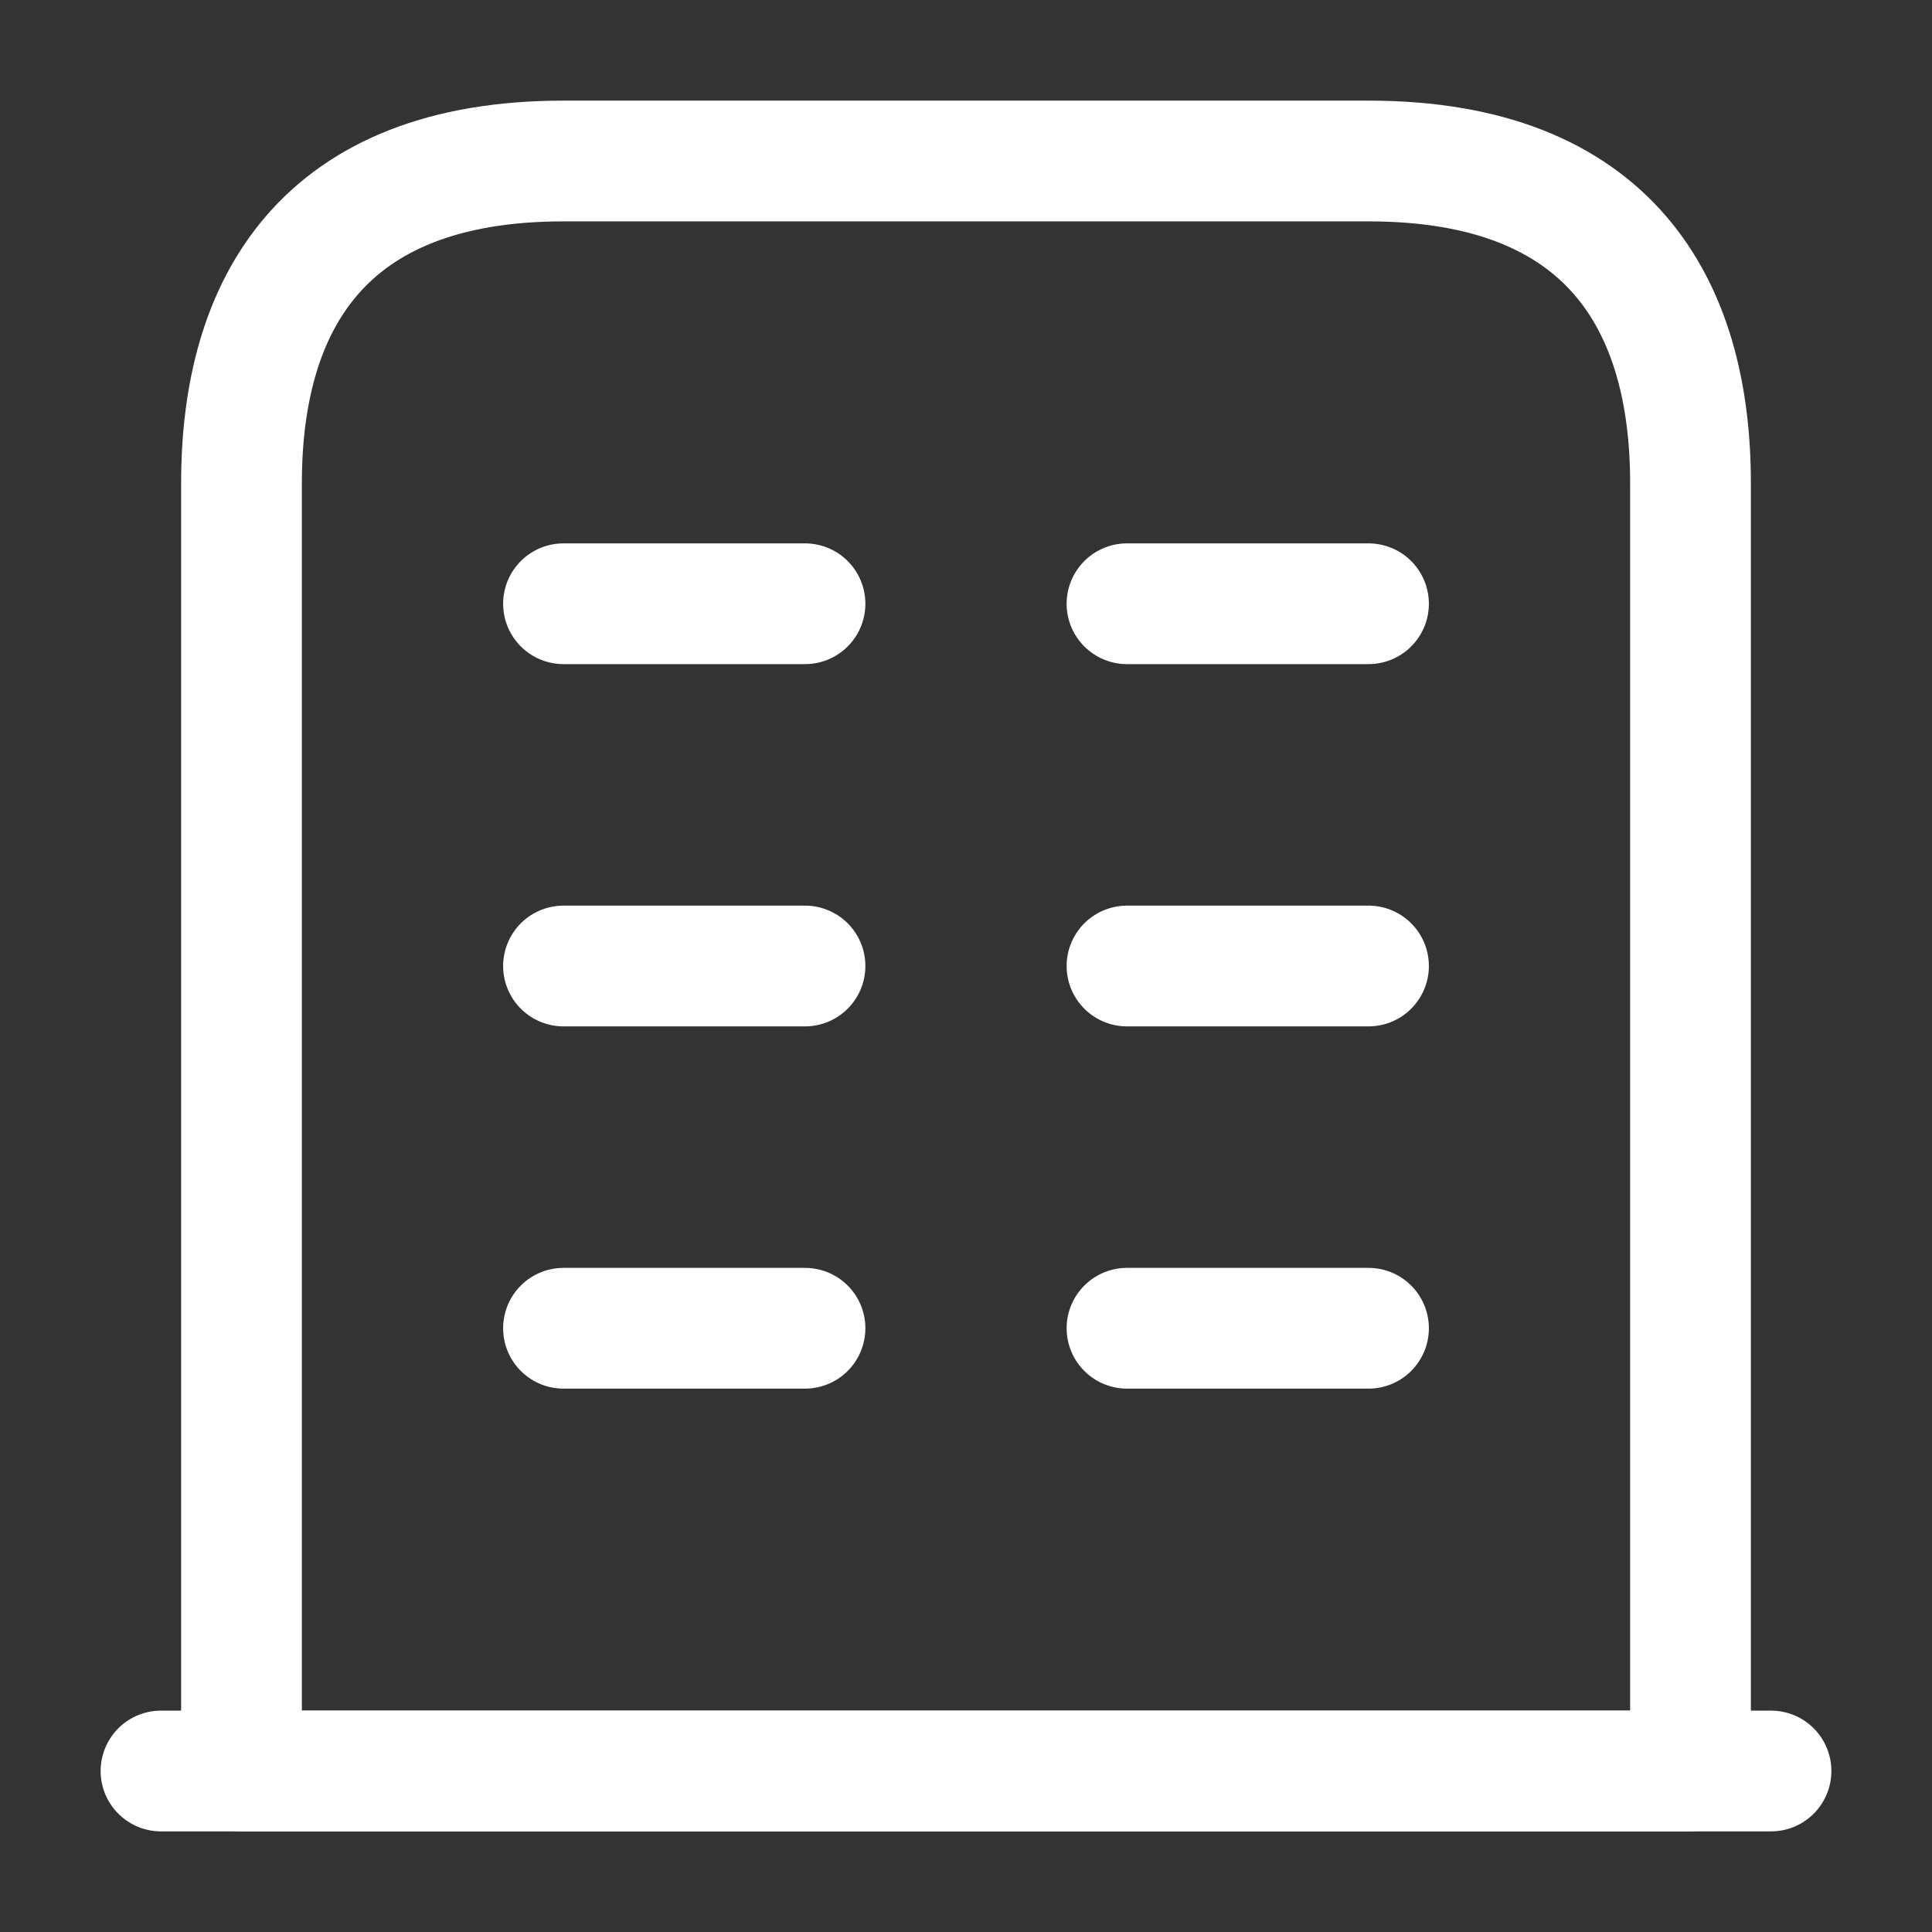
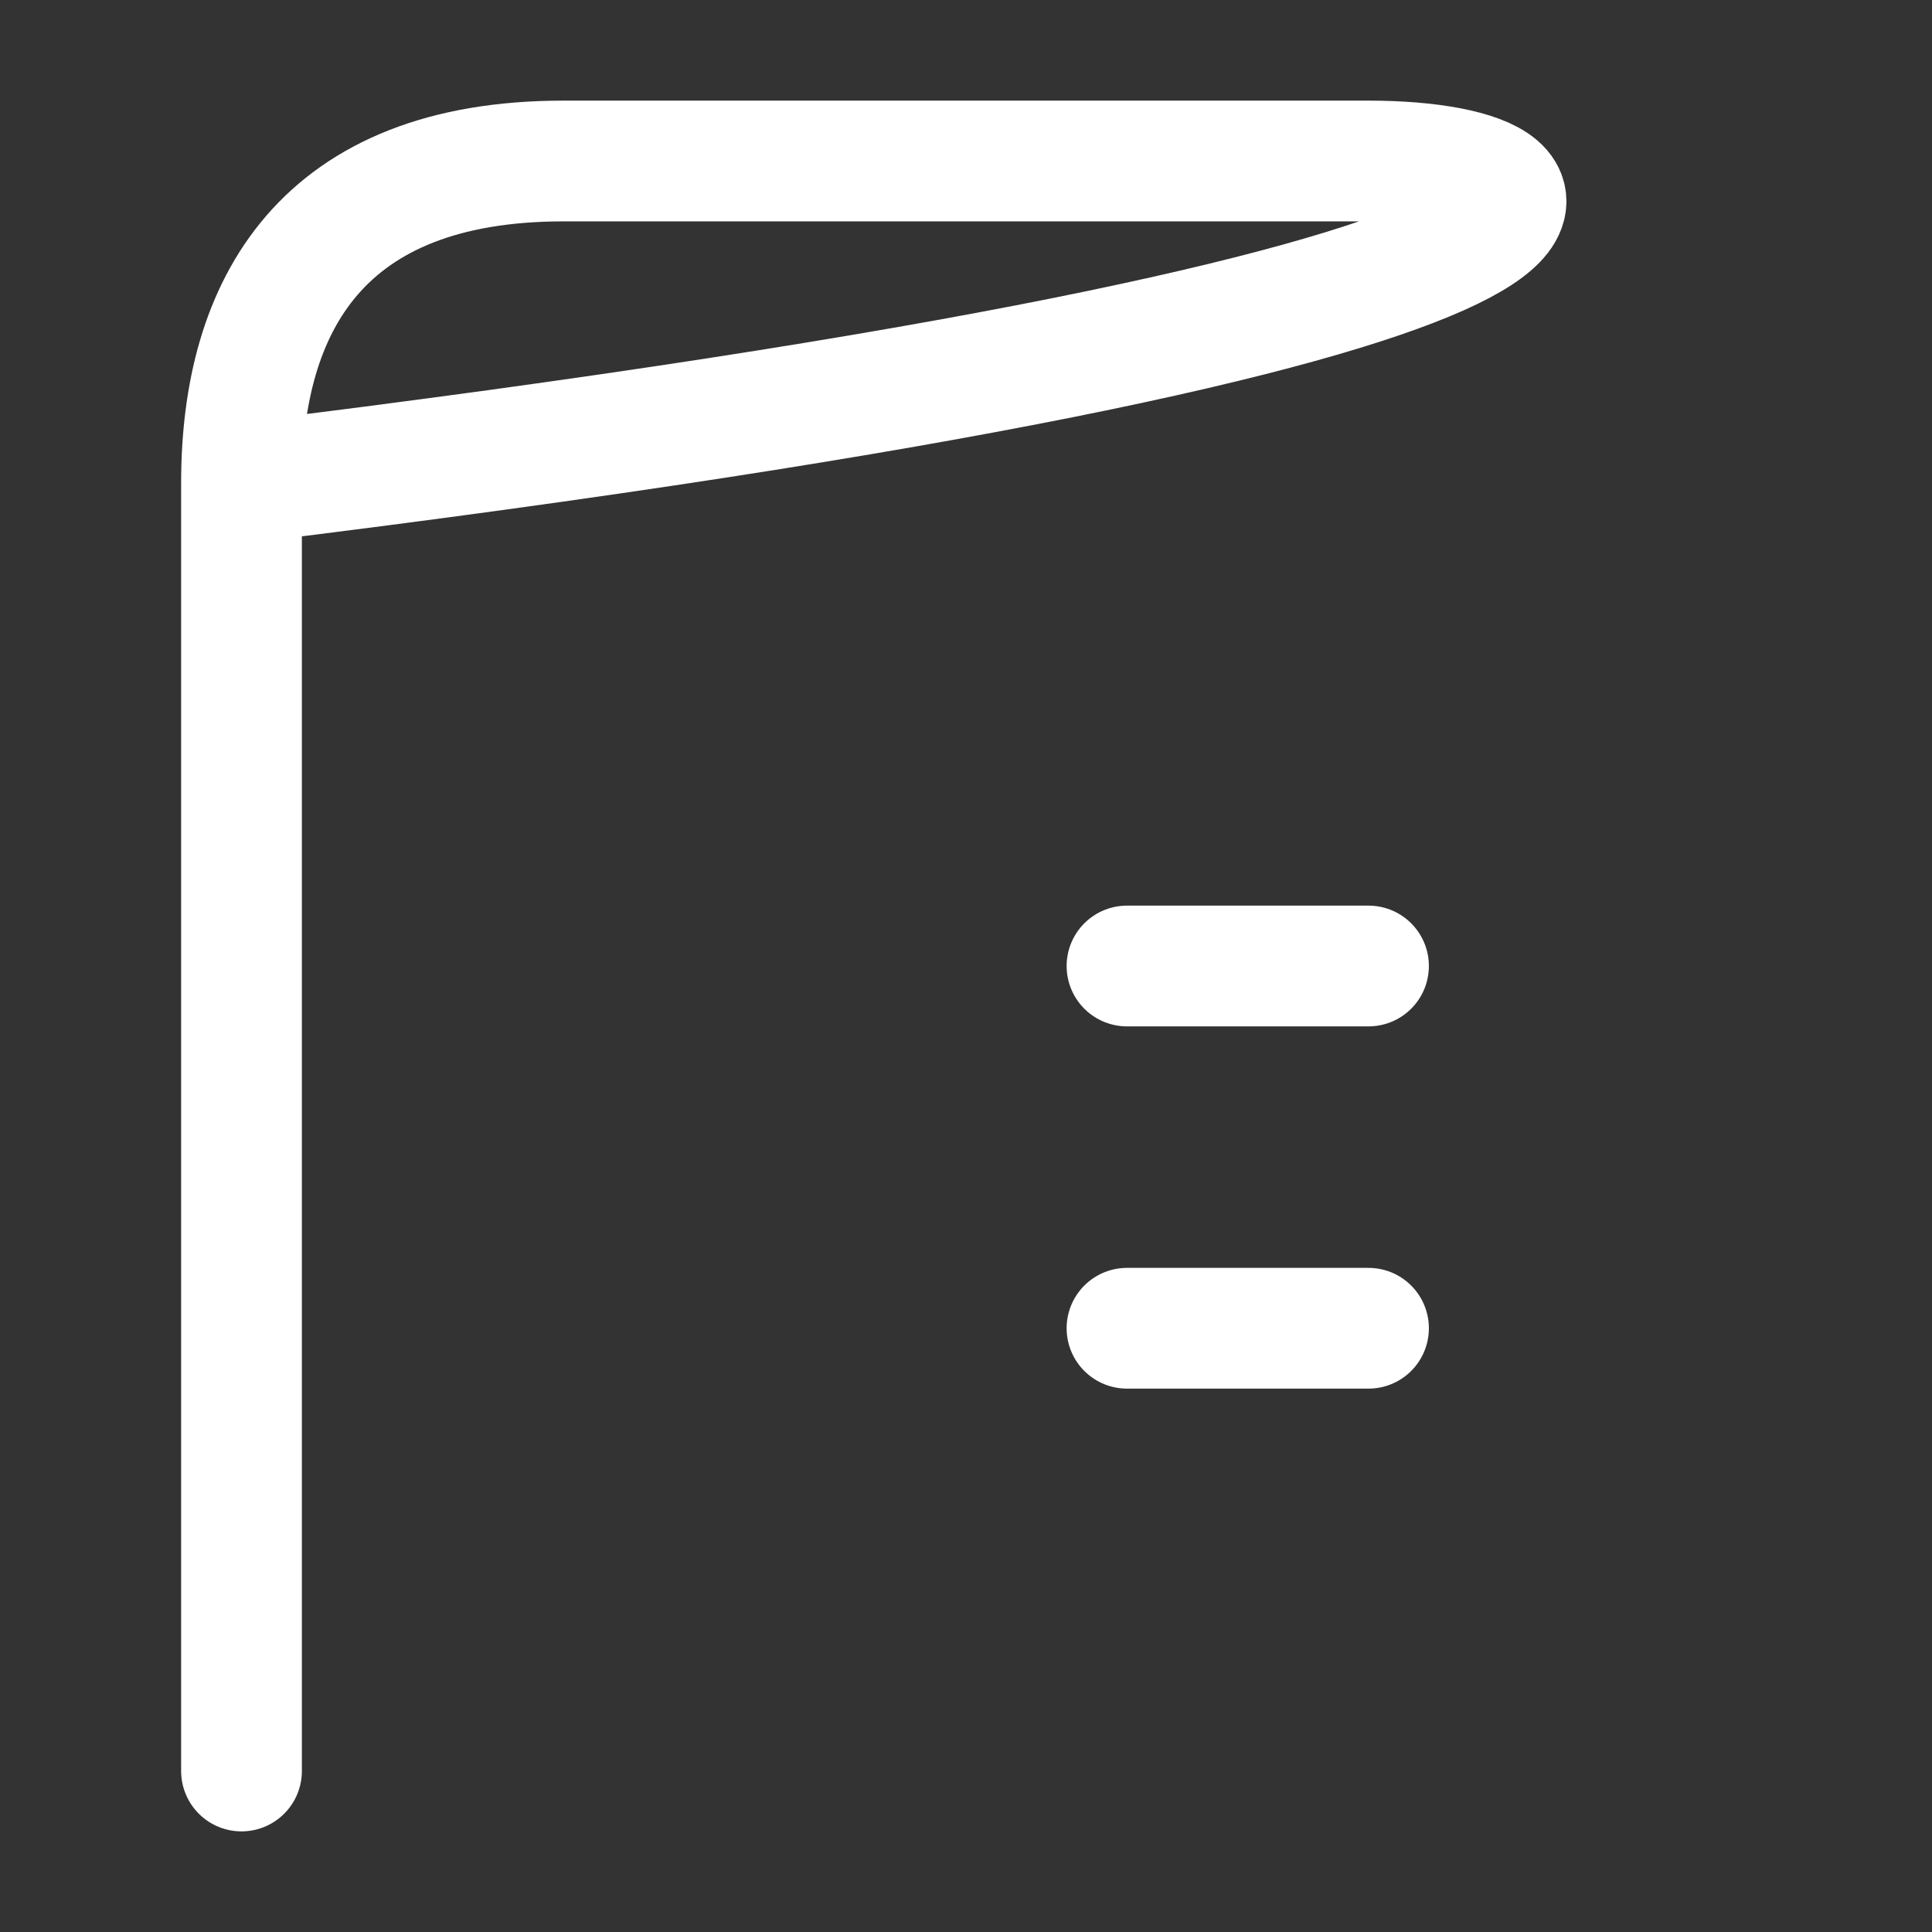
<svg xmlns="http://www.w3.org/2000/svg" width="24" height="24" viewBox="0 0 24 24" fill="none">
  <rect x="0" y="0" width="24" height="24" fill="#333333" stroke="none" />
  <g id="vuesax/linear/buliding">
    <g id="buliding">
-       <path id="Vector" d="M2 22H22" stroke="white" stroke-width="1.5" stroke-miterlimit="10" stroke-linecap="round" stroke-linejoin="round" />
-       <path id="Vector_2" d="M17 2H7C4 2 3 3.79 3 6V22H21V6C21 3.79 20 2 17 2Z" stroke="white" stroke-width="1.5" stroke-miterlimit="10" stroke-linecap="round" stroke-linejoin="round" />
-       <path id="Vector_3" d="M7 16.5H10" stroke="white" stroke-width="1.5" stroke-miterlimit="10" stroke-linecap="round" stroke-linejoin="round" />
+       <path id="Vector_2" d="M17 2H7C4 2 3 3.79 3 6V22V6C21 3.79 20 2 17 2Z" stroke="white" stroke-width="1.5" stroke-miterlimit="10" stroke-linecap="round" stroke-linejoin="round" />
      <path id="Vector_4" d="M14 16.5H17" stroke="white" stroke-width="1.5" stroke-miterlimit="10" stroke-linecap="round" stroke-linejoin="round" />
-       <path id="Vector_5" d="M7 12H10" stroke="white" stroke-width="1.5" stroke-miterlimit="10" stroke-linecap="round" stroke-linejoin="round" />
      <path id="Vector_6" d="M14 12H17" stroke="white" stroke-width="1.5" stroke-miterlimit="10" stroke-linecap="round" stroke-linejoin="round" />
-       <path id="Vector_7" d="M7 7.5H10" stroke="white" stroke-width="1.5" stroke-miterlimit="10" stroke-linecap="round" stroke-linejoin="round" />
-       <path id="Vector_8" d="M14 7.5H17" stroke="white" stroke-width="1.5" stroke-miterlimit="10" stroke-linecap="round" stroke-linejoin="round" />
    </g>
  </g>
</svg>